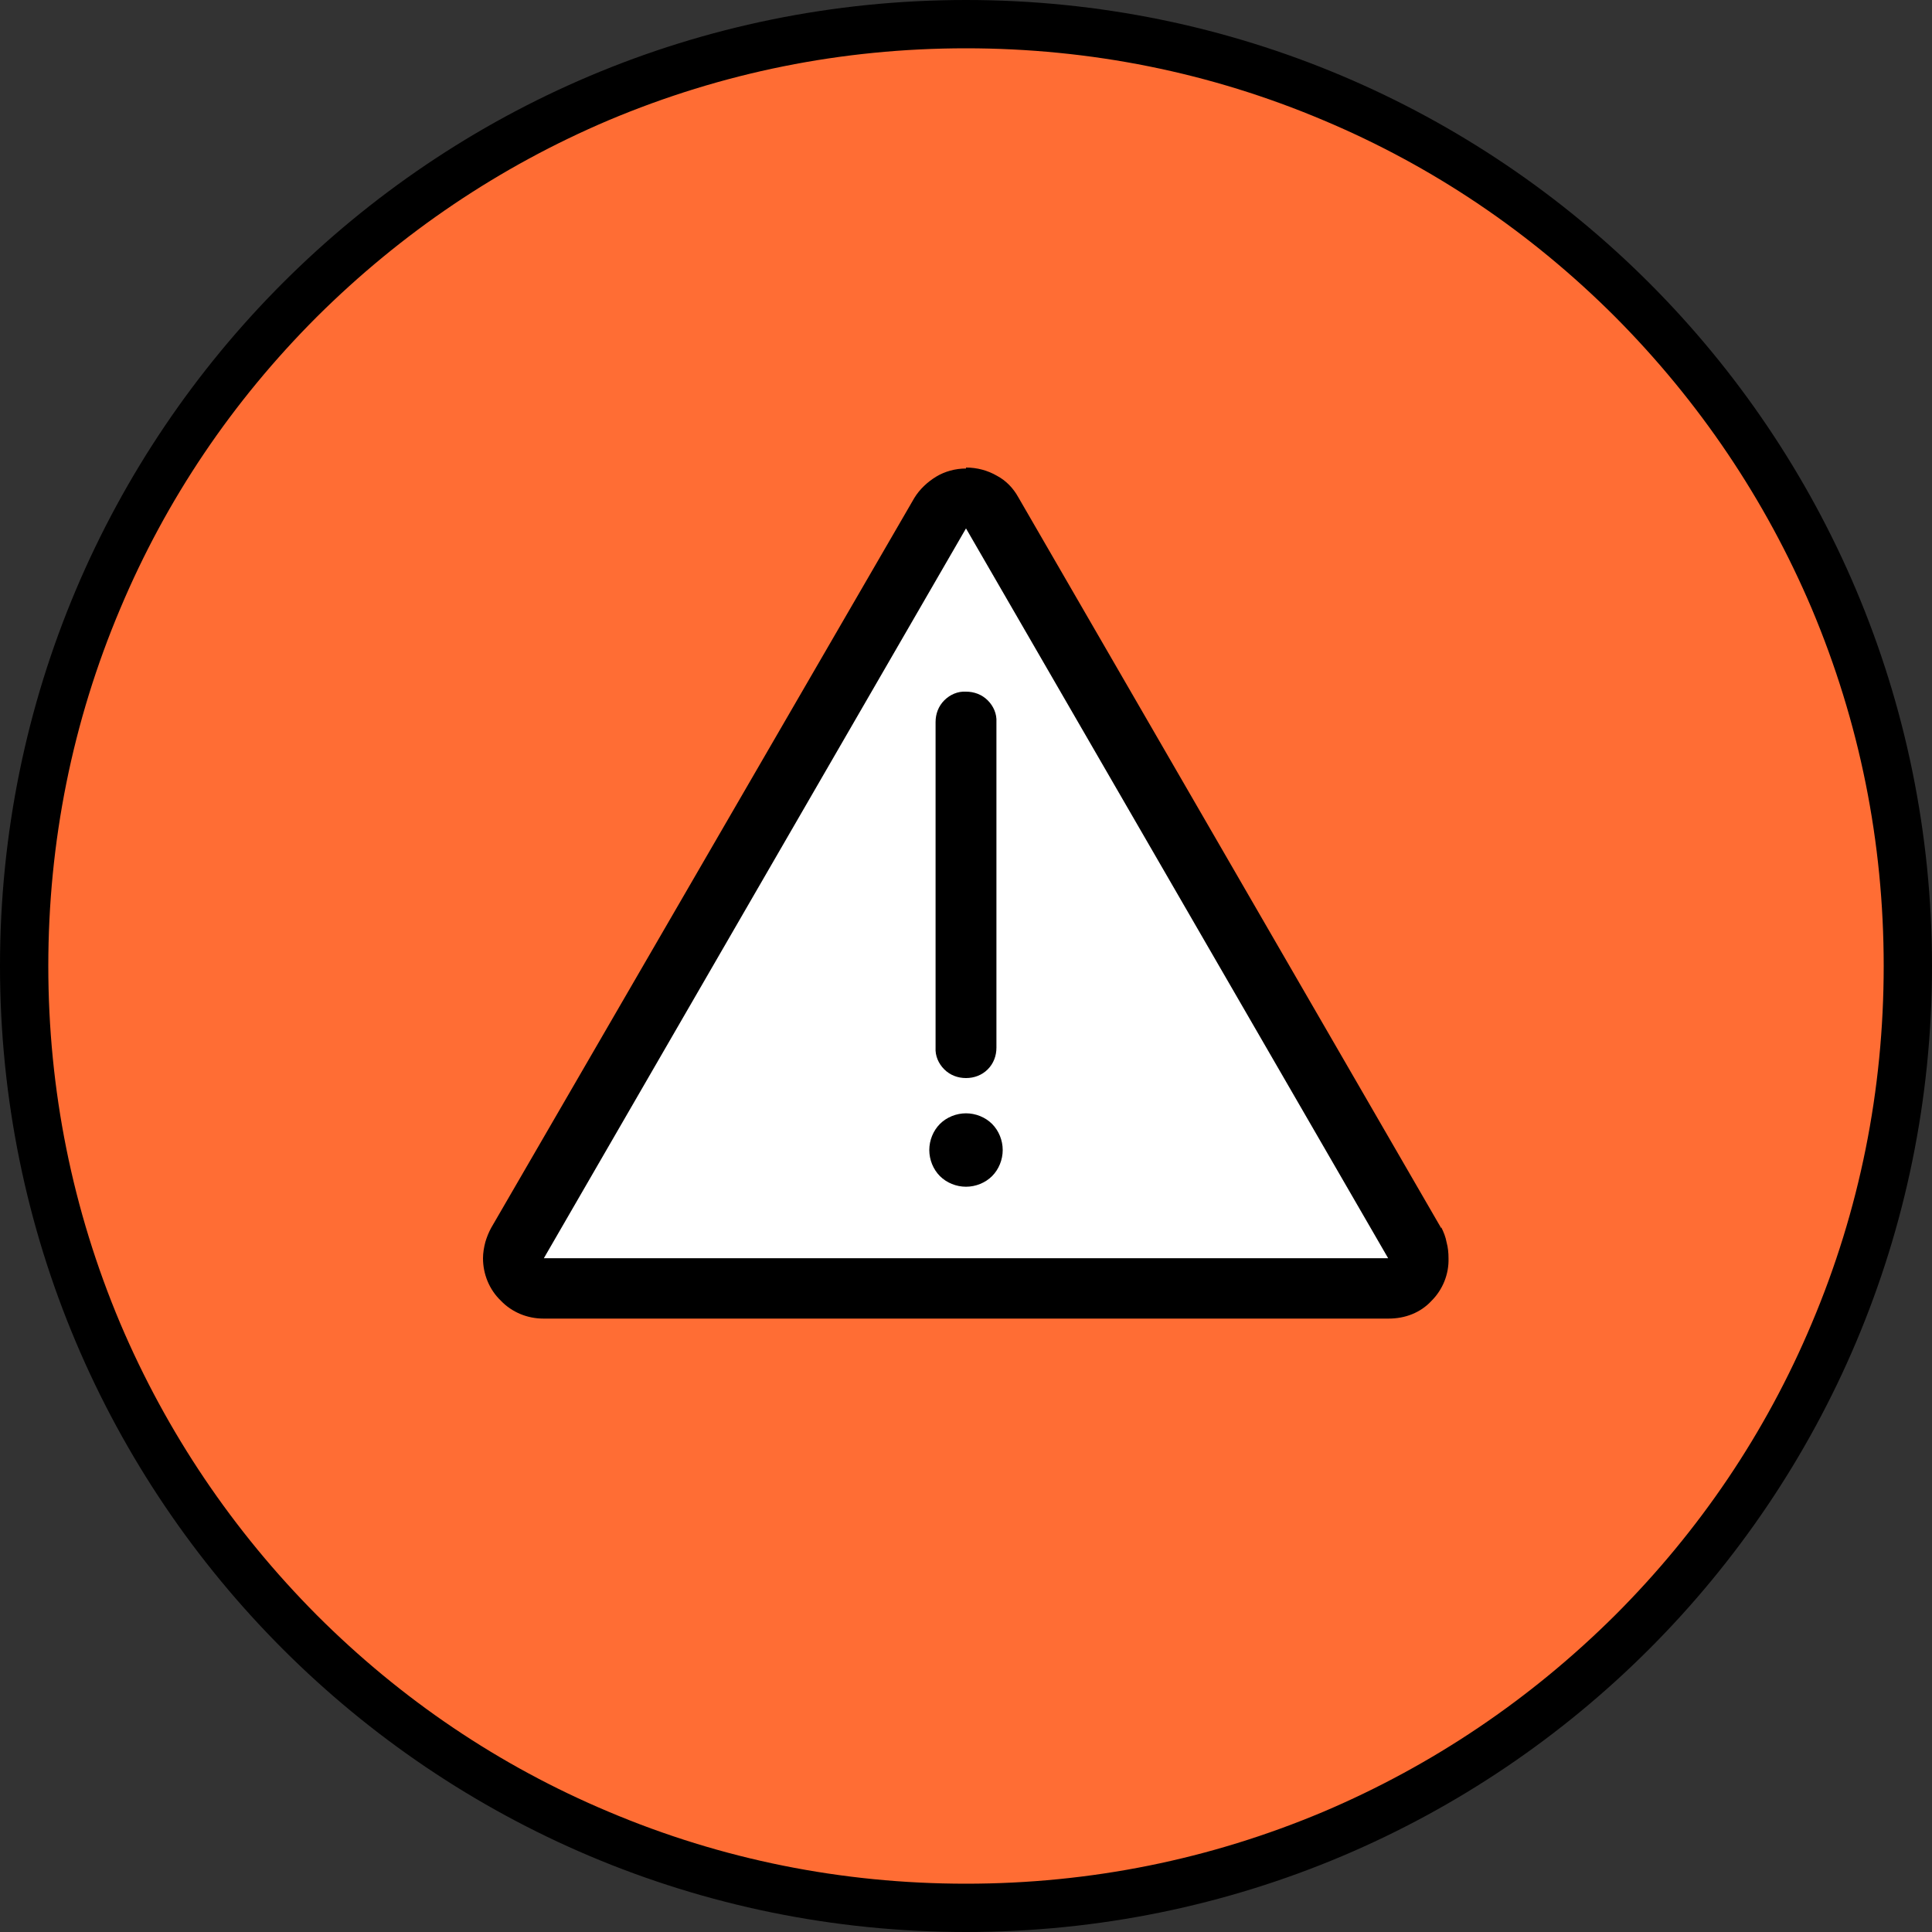
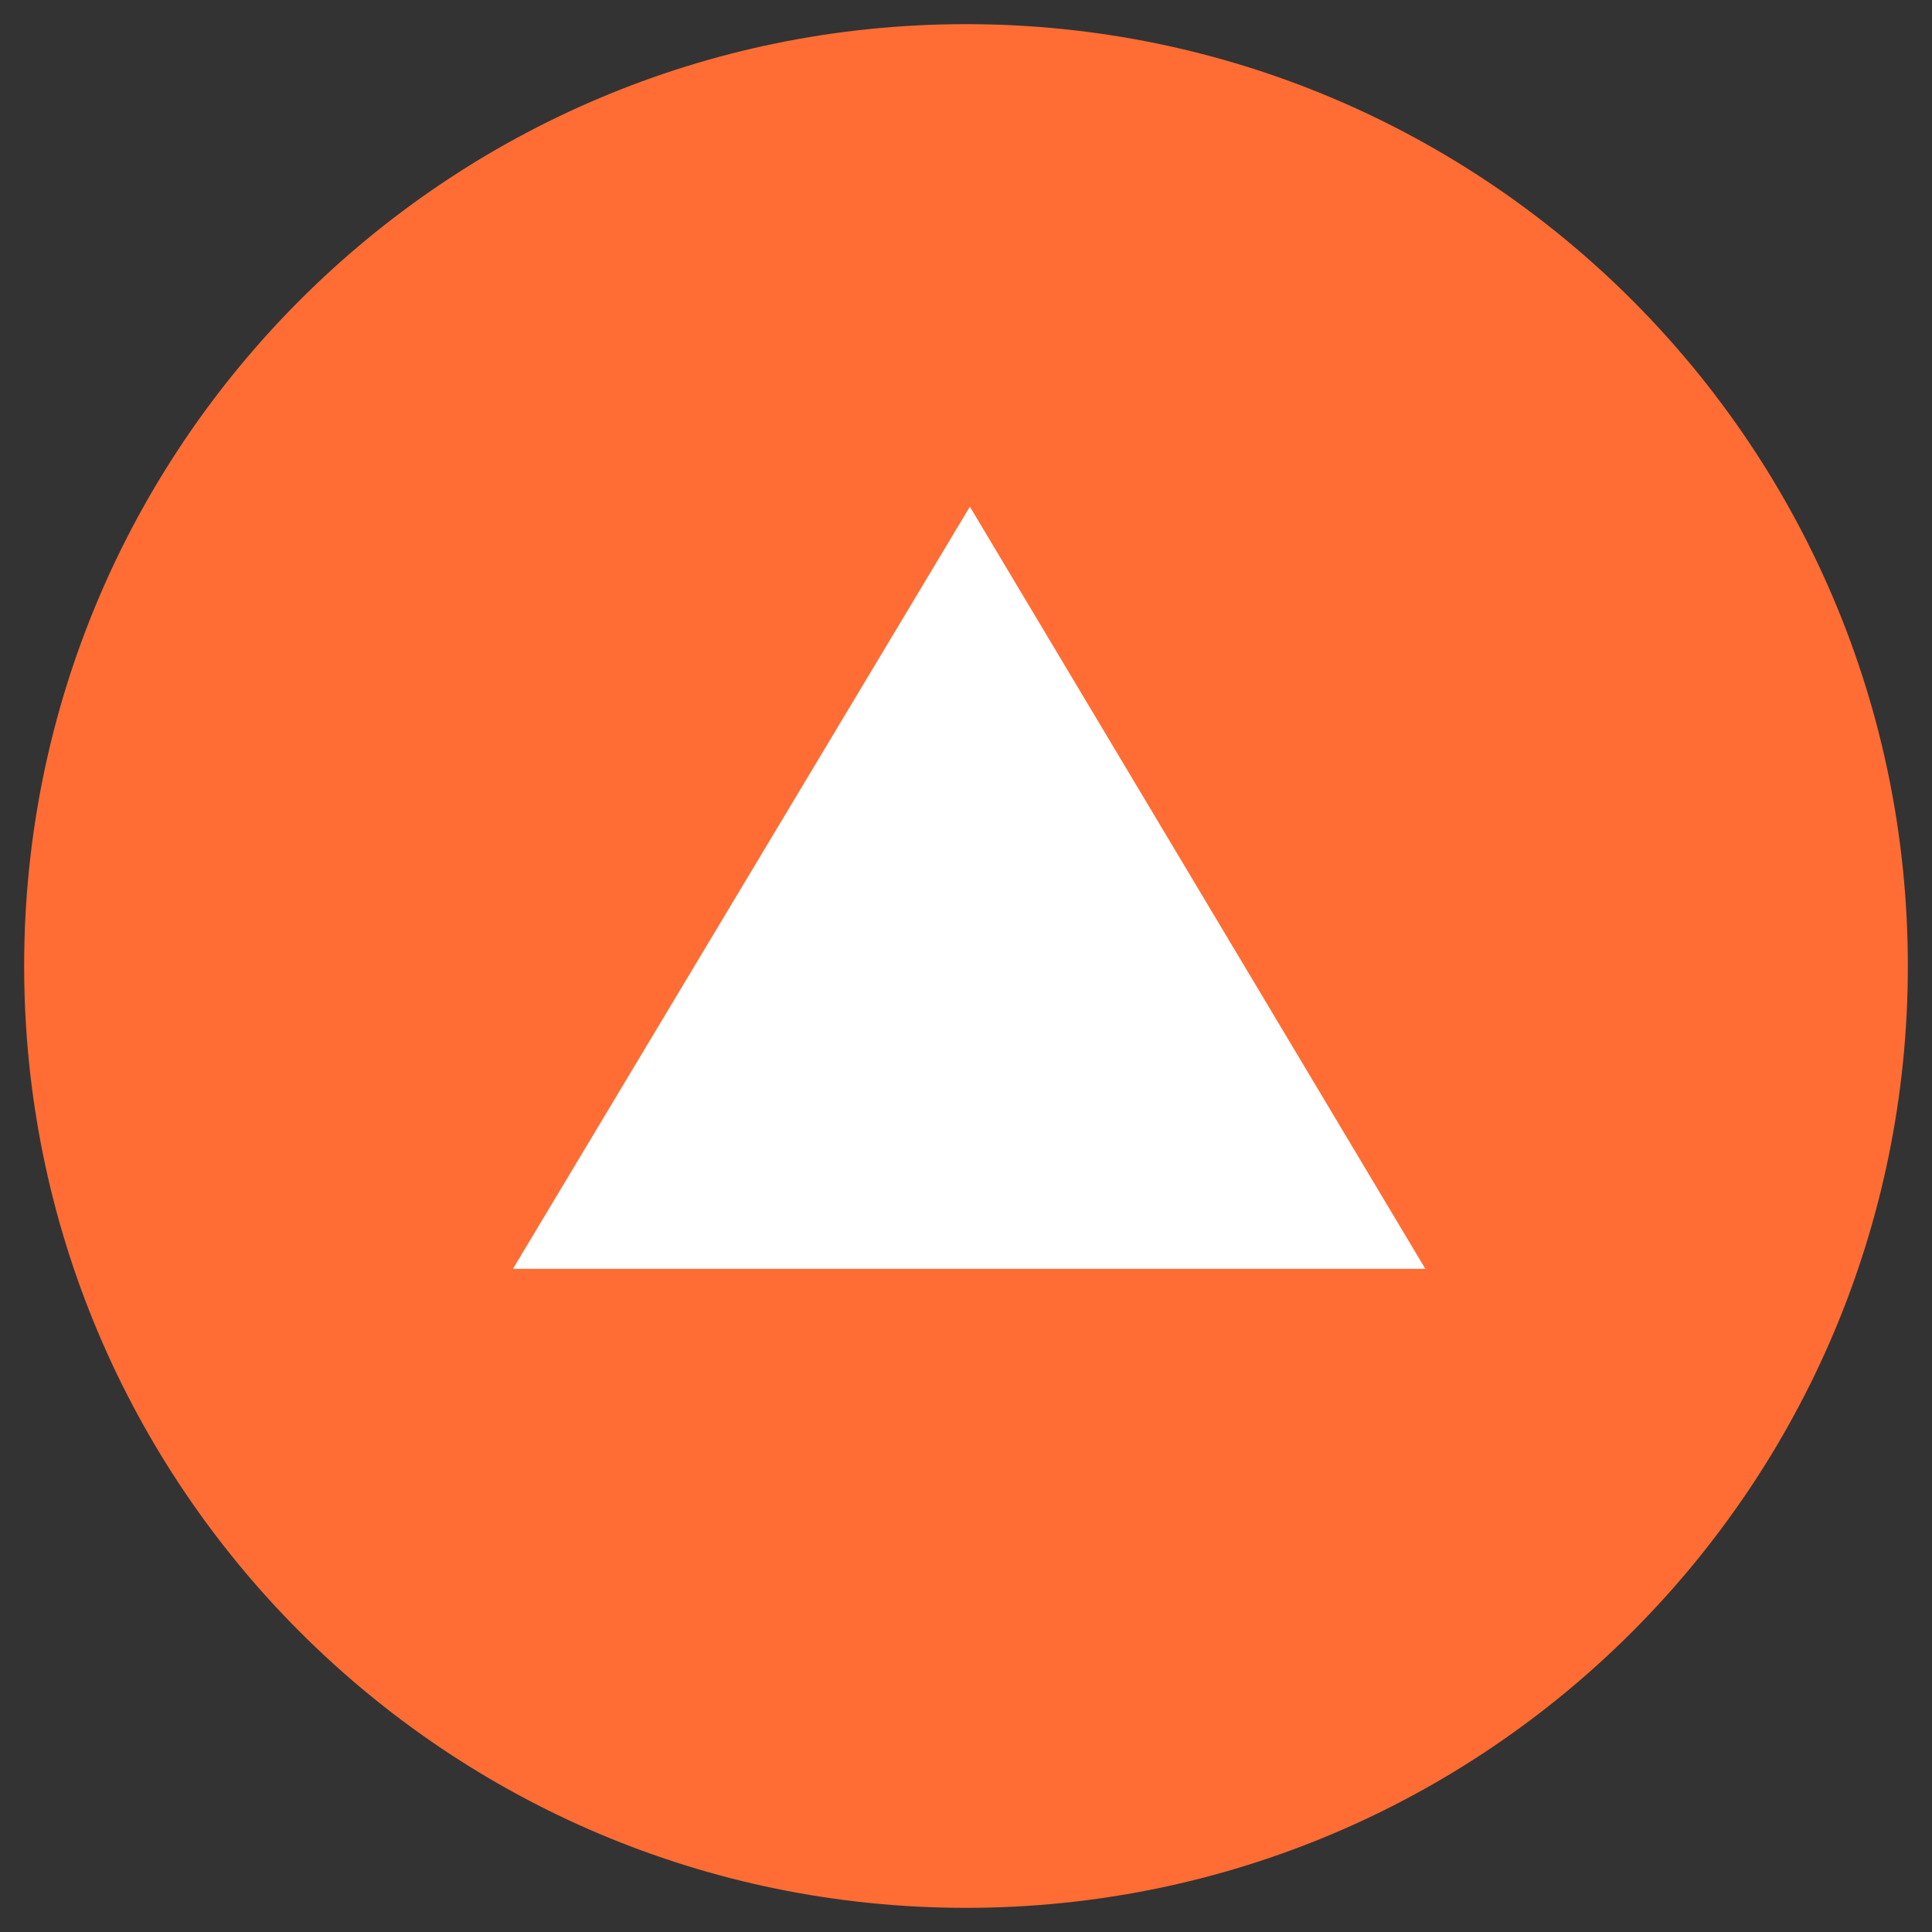
<svg xmlns="http://www.w3.org/2000/svg" id="a" width="40" height="40" viewBox="0 0 40 40">
  <rect x="0" y="0" width="40" height="40" fill="#333333" stroke="none" />
  <g id="b">
    <path id="c" d="M20,.5c10.77,0,19.5,8.73,19.5,19.5s-8.73,19.5-19.5,19.5S.5,30.77.5,20,9.23.5,20,.5Z" fill="#ff6d34" stroke-width="0" />
    <g id="d">
-       <path d="M20,0c11.05,0,20,8.95,20,20s-8.95,20-20,20S0,31.05,0,20,8.95,0,20,0Z" fill="none" stroke-width="0" />
-       <path d="M20,1c-2.57,0-5.05.5-7.4,1.49-2.26.96-4.29,2.33-6.04,4.07-1.75,1.75-3.12,3.78-4.07,6.04-.99,2.34-1.49,4.83-1.49,7.4s.5,5.05,1.49,7.4c.96,2.26,2.33,4.29,4.07,6.04,1.75,1.75,3.78,3.12,6.04,4.07,2.34.99,4.83,1.49,7.4,1.49s5.05-.5,7.4-1.49c2.26-.96,4.29-2.33,6.04-4.07,1.75-1.75,3.12-3.78,4.07-6.04.99-2.34,1.49-4.83,1.49-7.4s-.5-5.05-1.49-7.4c-.96-2.26-2.33-4.29-4.07-6.04-1.75-1.75-3.78-3.12-6.04-4.07-2.34-.99-4.83-1.49-7.4-1.49M20,0c11.05,0,20,8.95,20,20s-8.95,20-20,20S0,31.05,0,20,8.95,0,20,0Z" fill="#000" stroke-width="0" />
-     </g>
+       </g>
    <path id="e" d="M10.62,26.27h18.89l-9.43-15.78-9.46,15.78Z" fill="#fff" stroke-width="0" />
-     <path id="f" d="M20,10.94l8.74,15.11H11.26l8.74-15.11ZM20,9.7c-.22,0-.44.06-.62.17-.18.11-.34.26-.45.44l-8.76,15.11c-.05.09-.09.19-.12.29-.03.11-.05.23-.05.34,0,.33.13.65.37.88.23.24.55.37.88.37h17.5c.34,0,.66-.12.89-.37.23-.23.36-.55.35-.88,0-.11-.01-.22-.04-.33-.02-.11-.06-.21-.11-.31v.02l-8.76-15.14c-.1-.18-.25-.34-.44-.44-.19-.11-.41-.17-.64-.17ZM20,23.05c-.2,0-.4.08-.54.22-.14.14-.22.34-.22.54,0,.2.08.4.22.54.14.14.34.22.54.22.2,0,.4-.08.54-.22.14-.14.22-.34.22-.54,0-.2-.08-.4-.22-.54-.14-.14-.34-.22-.54-.22h0ZM20,22.32c-.17,0-.33-.06-.45-.18-.12-.12-.19-.28-.18-.45v-6.74c0-.17.06-.33.18-.45.12-.12.28-.19.45-.18.17,0,.33.06.45.18.12.12.19.28.18.45v6.74c0,.17-.06.33-.18.45-.12.12-.28.18-.45.18Z" fill="#000" stroke-width="0" />
  </g>
</svg>